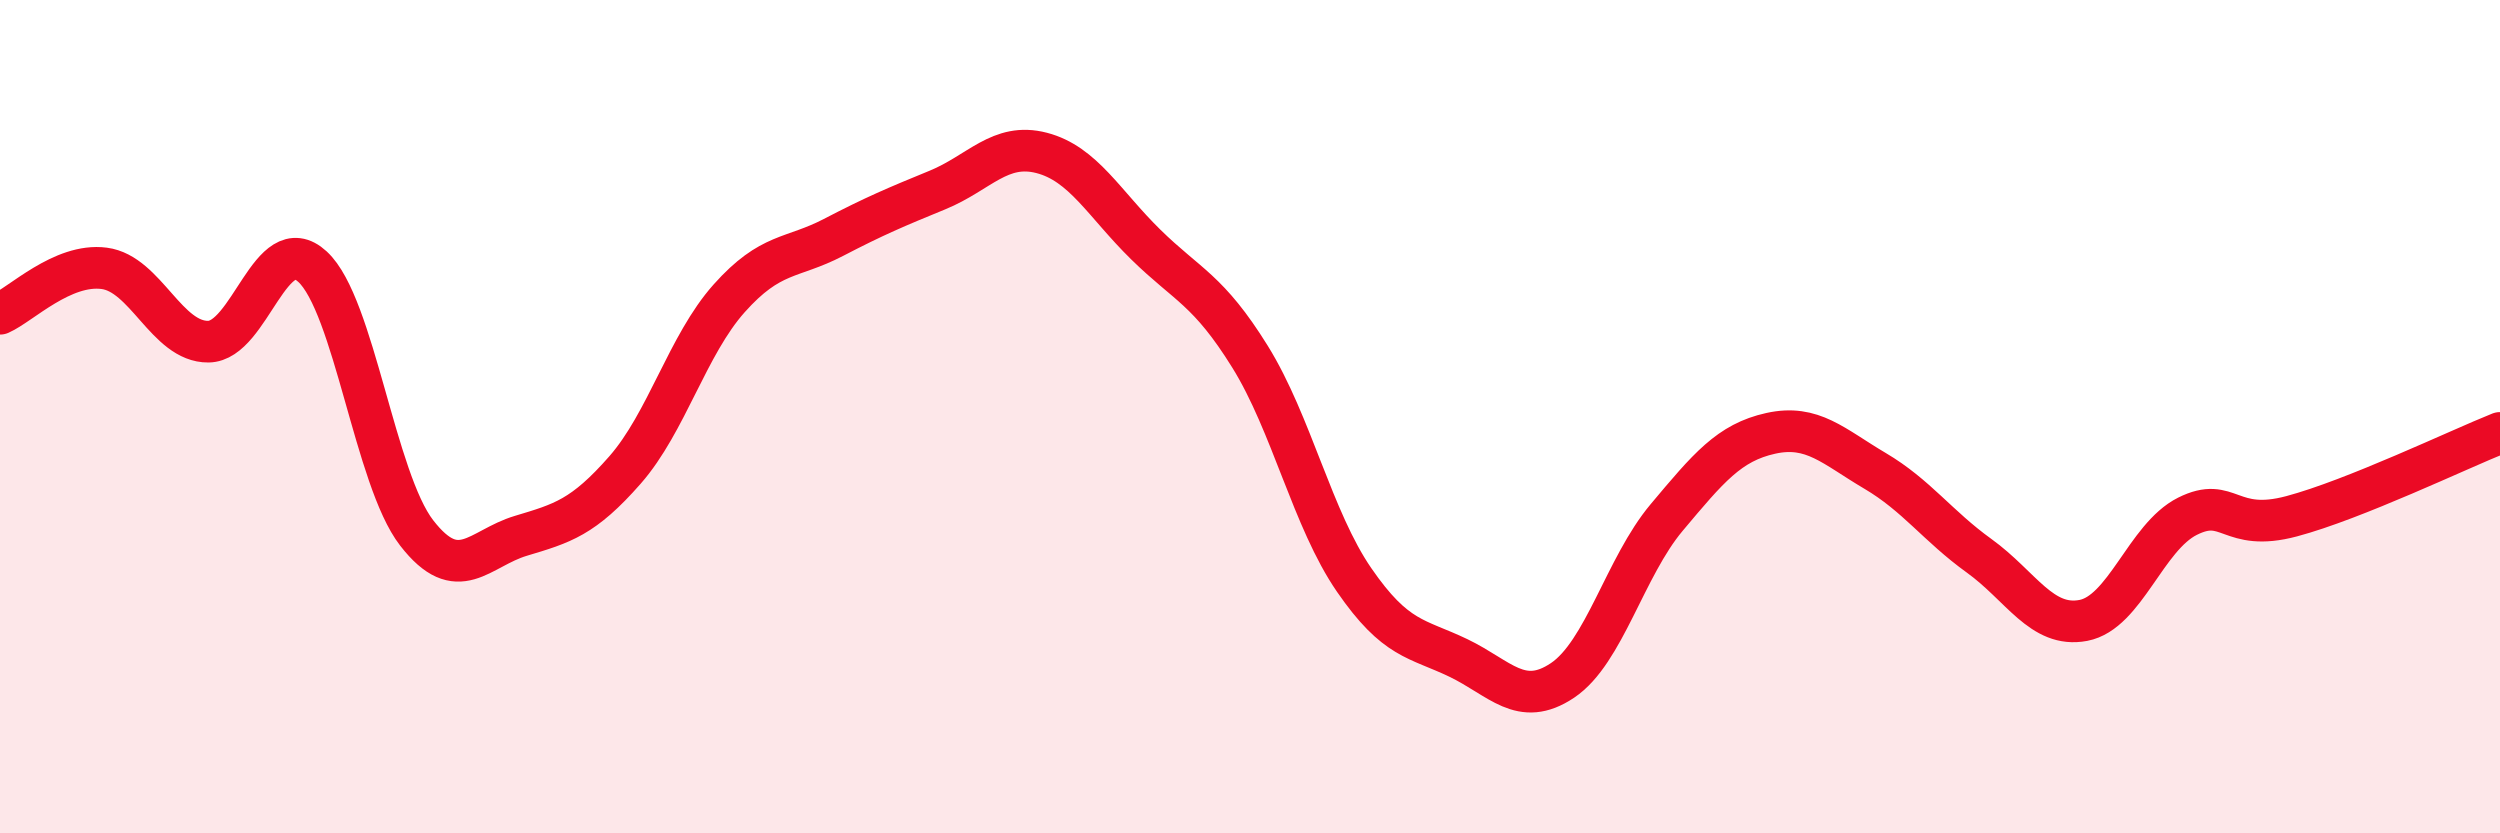
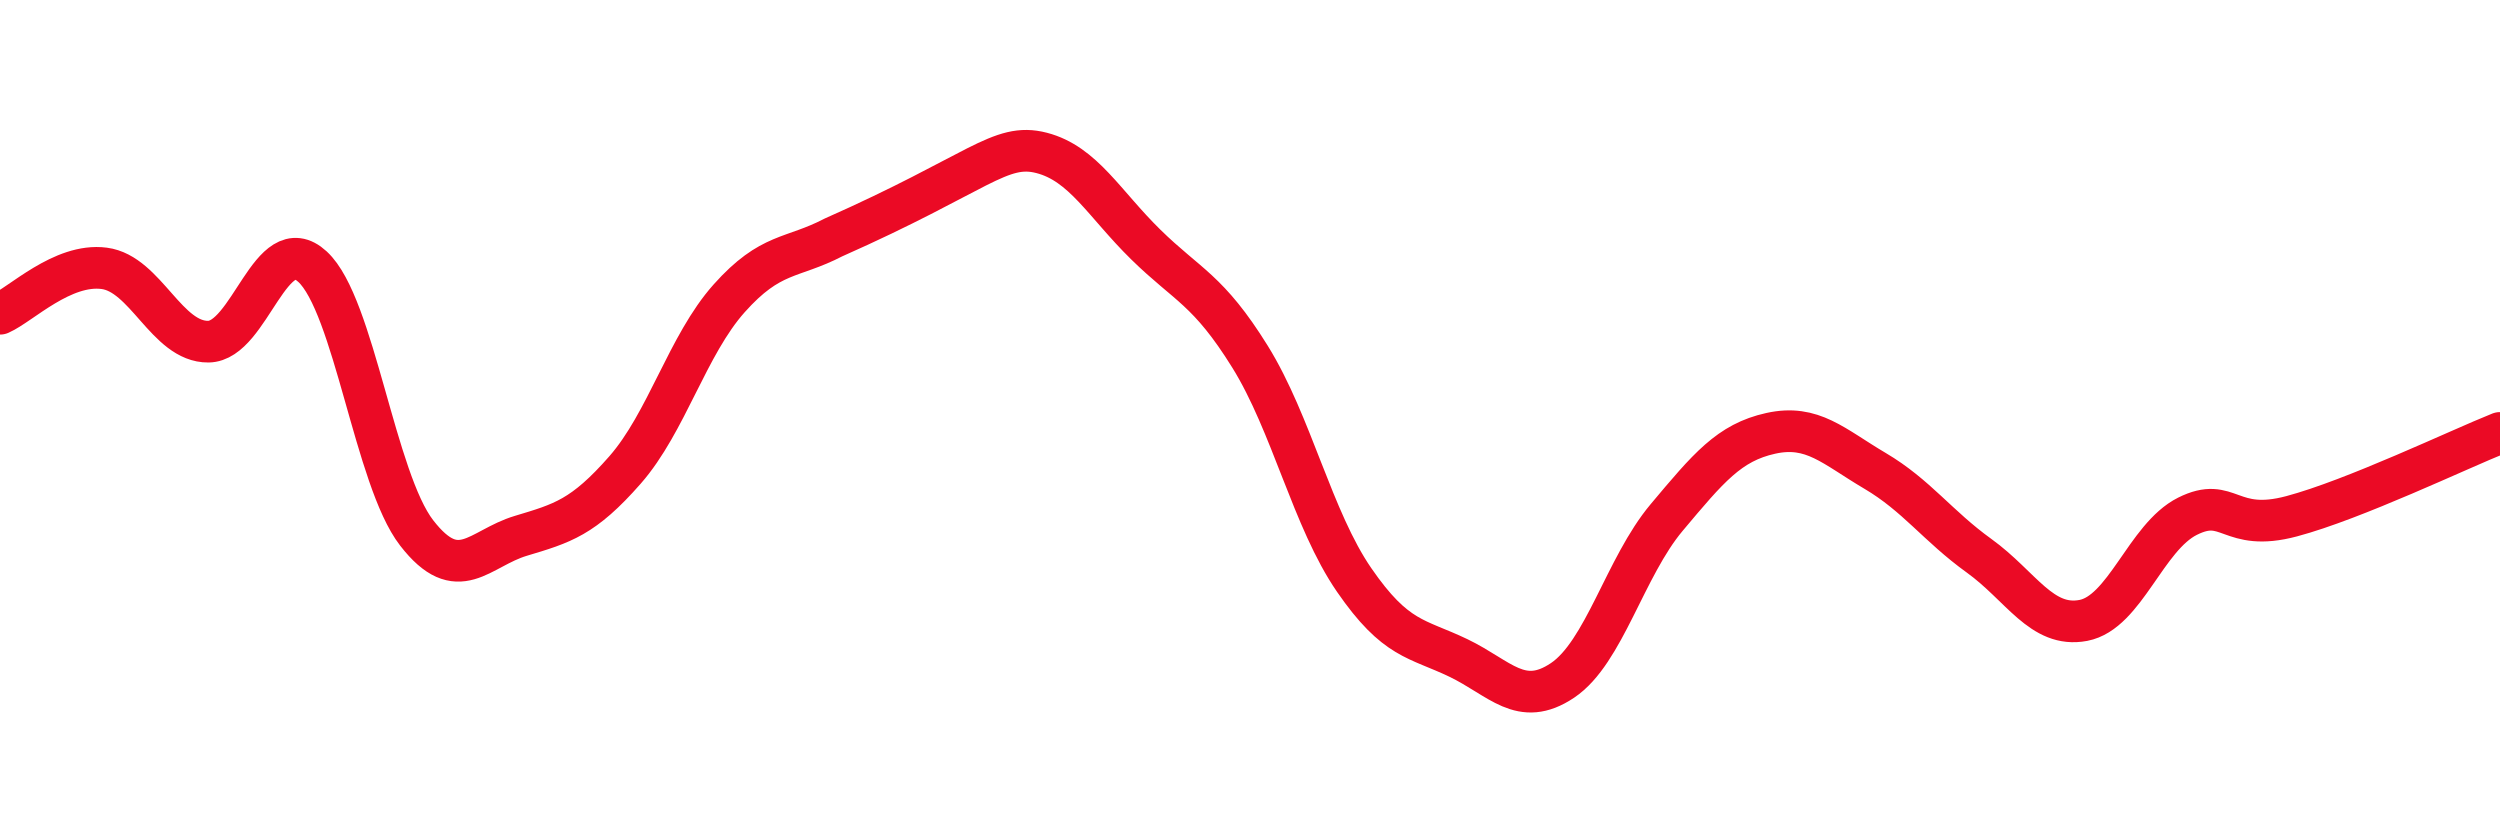
<svg xmlns="http://www.w3.org/2000/svg" width="60" height="20" viewBox="0 0 60 20">
-   <path d="M 0,7.53 C 0.5,7.31 1.5,6.31 2.5,6.44 C 3.5,6.57 4,8.21 5,8.2 C 6,8.19 6.5,5.48 7.5,6.4 C 8.5,7.32 9,11.5 10,12.79 C 11,14.08 11.5,13.16 12.5,12.86 C 13.5,12.56 14,12.42 15,11.28 C 16,10.14 16.5,8.28 17.5,7.16 C 18.5,6.04 19,6.22 20,5.7 C 21,5.18 21.5,4.97 22.5,4.56 C 23.5,4.15 24,3.41 25,3.67 C 26,3.93 26.5,4.89 27.5,5.87 C 28.5,6.85 29,6.95 30,8.56 C 31,10.17 31.5,12.47 32.5,13.92 C 33.5,15.37 34,15.31 35,15.79 C 36,16.27 36.5,17 37.5,16.33 C 38.5,15.66 39,13.61 40,12.42 C 41,11.23 41.5,10.62 42.5,10.4 C 43.5,10.18 44,10.71 45,11.3 C 46,11.89 46.5,12.62 47.5,13.34 C 48.5,14.06 49,15.08 50,14.89 C 51,14.7 51.5,12.89 52.5,12.39 C 53.5,11.89 53.5,12.79 55,12.39 C 56.5,11.99 59,10.79 60,10.39L60 20L0 20Z" fill="#EB0A25" opacity="0.1" stroke-linecap="round" stroke-linejoin="round" />
-   <path d="M 0,7.53 C 0.5,7.31 1.5,6.31 2.5,6.44 C 3.5,6.57 4,8.21 5,8.2 C 6,8.19 6.5,5.48 7.5,6.4 C 8.5,7.32 9,11.5 10,12.79 C 11,14.08 11.5,13.16 12.5,12.86 C 13.5,12.56 14,12.42 15,11.28 C 16,10.14 16.5,8.28 17.5,7.16 C 18.5,6.04 19,6.22 20,5.7 C 21,5.18 21.5,4.97 22.5,4.56 C 23.5,4.15 24,3.41 25,3.67 C 26,3.93 26.5,4.89 27.5,5.87 C 28.5,6.85 29,6.95 30,8.56 C 31,10.17 31.5,12.47 32.5,13.92 C 33.5,15.37 34,15.31 35,15.79 C 36,16.27 36.5,17 37.5,16.33 C 38.5,15.66 39,13.61 40,12.42 C 41,11.23 41.5,10.62 42.5,10.4 C 43.5,10.18 44,10.71 45,11.3 C 46,11.89 46.5,12.62 47.5,13.34 C 48.5,14.06 49,15.08 50,14.89 C 51,14.7 51.5,12.89 52.5,12.39 C 53.5,11.89 53.5,12.79 55,12.39 C 56.5,11.99 59,10.79 60,10.39" stroke="#EB0A25" stroke-width="1" fill="none" stroke-linecap="round" stroke-linejoin="round" />
+   <path d="M 0,7.53 C 0.5,7.31 1.5,6.31 2.5,6.44 C 3.5,6.57 4,8.21 5,8.2 C 6,8.19 6.5,5.48 7.5,6.4 C 8.5,7.32 9,11.5 10,12.79 C 11,14.08 11.5,13.16 12.5,12.86 C 13.5,12.56 14,12.42 15,11.28 C 16,10.14 16.5,8.28 17.5,7.16 C 18.5,6.04 19,6.22 20,5.7 C 23.5,4.15 24,3.41 25,3.67 C 26,3.93 26.5,4.89 27.5,5.87 C 28.5,6.85 29,6.95 30,8.56 C 31,10.17 31.5,12.47 32.5,13.92 C 33.5,15.37 34,15.31 35,15.79 C 36,16.27 36.5,17 37.5,16.33 C 38.5,15.66 39,13.61 40,12.42 C 41,11.23 41.5,10.62 42.5,10.4 C 43.5,10.18 44,10.71 45,11.3 C 46,11.89 46.5,12.62 47.5,13.34 C 48.5,14.06 49,15.08 50,14.89 C 51,14.7 51.5,12.89 52.5,12.39 C 53.5,11.89 53.5,12.79 55,12.39 C 56.5,11.99 59,10.79 60,10.39" stroke="#EB0A25" stroke-width="1" fill="none" stroke-linecap="round" stroke-linejoin="round" />
</svg>